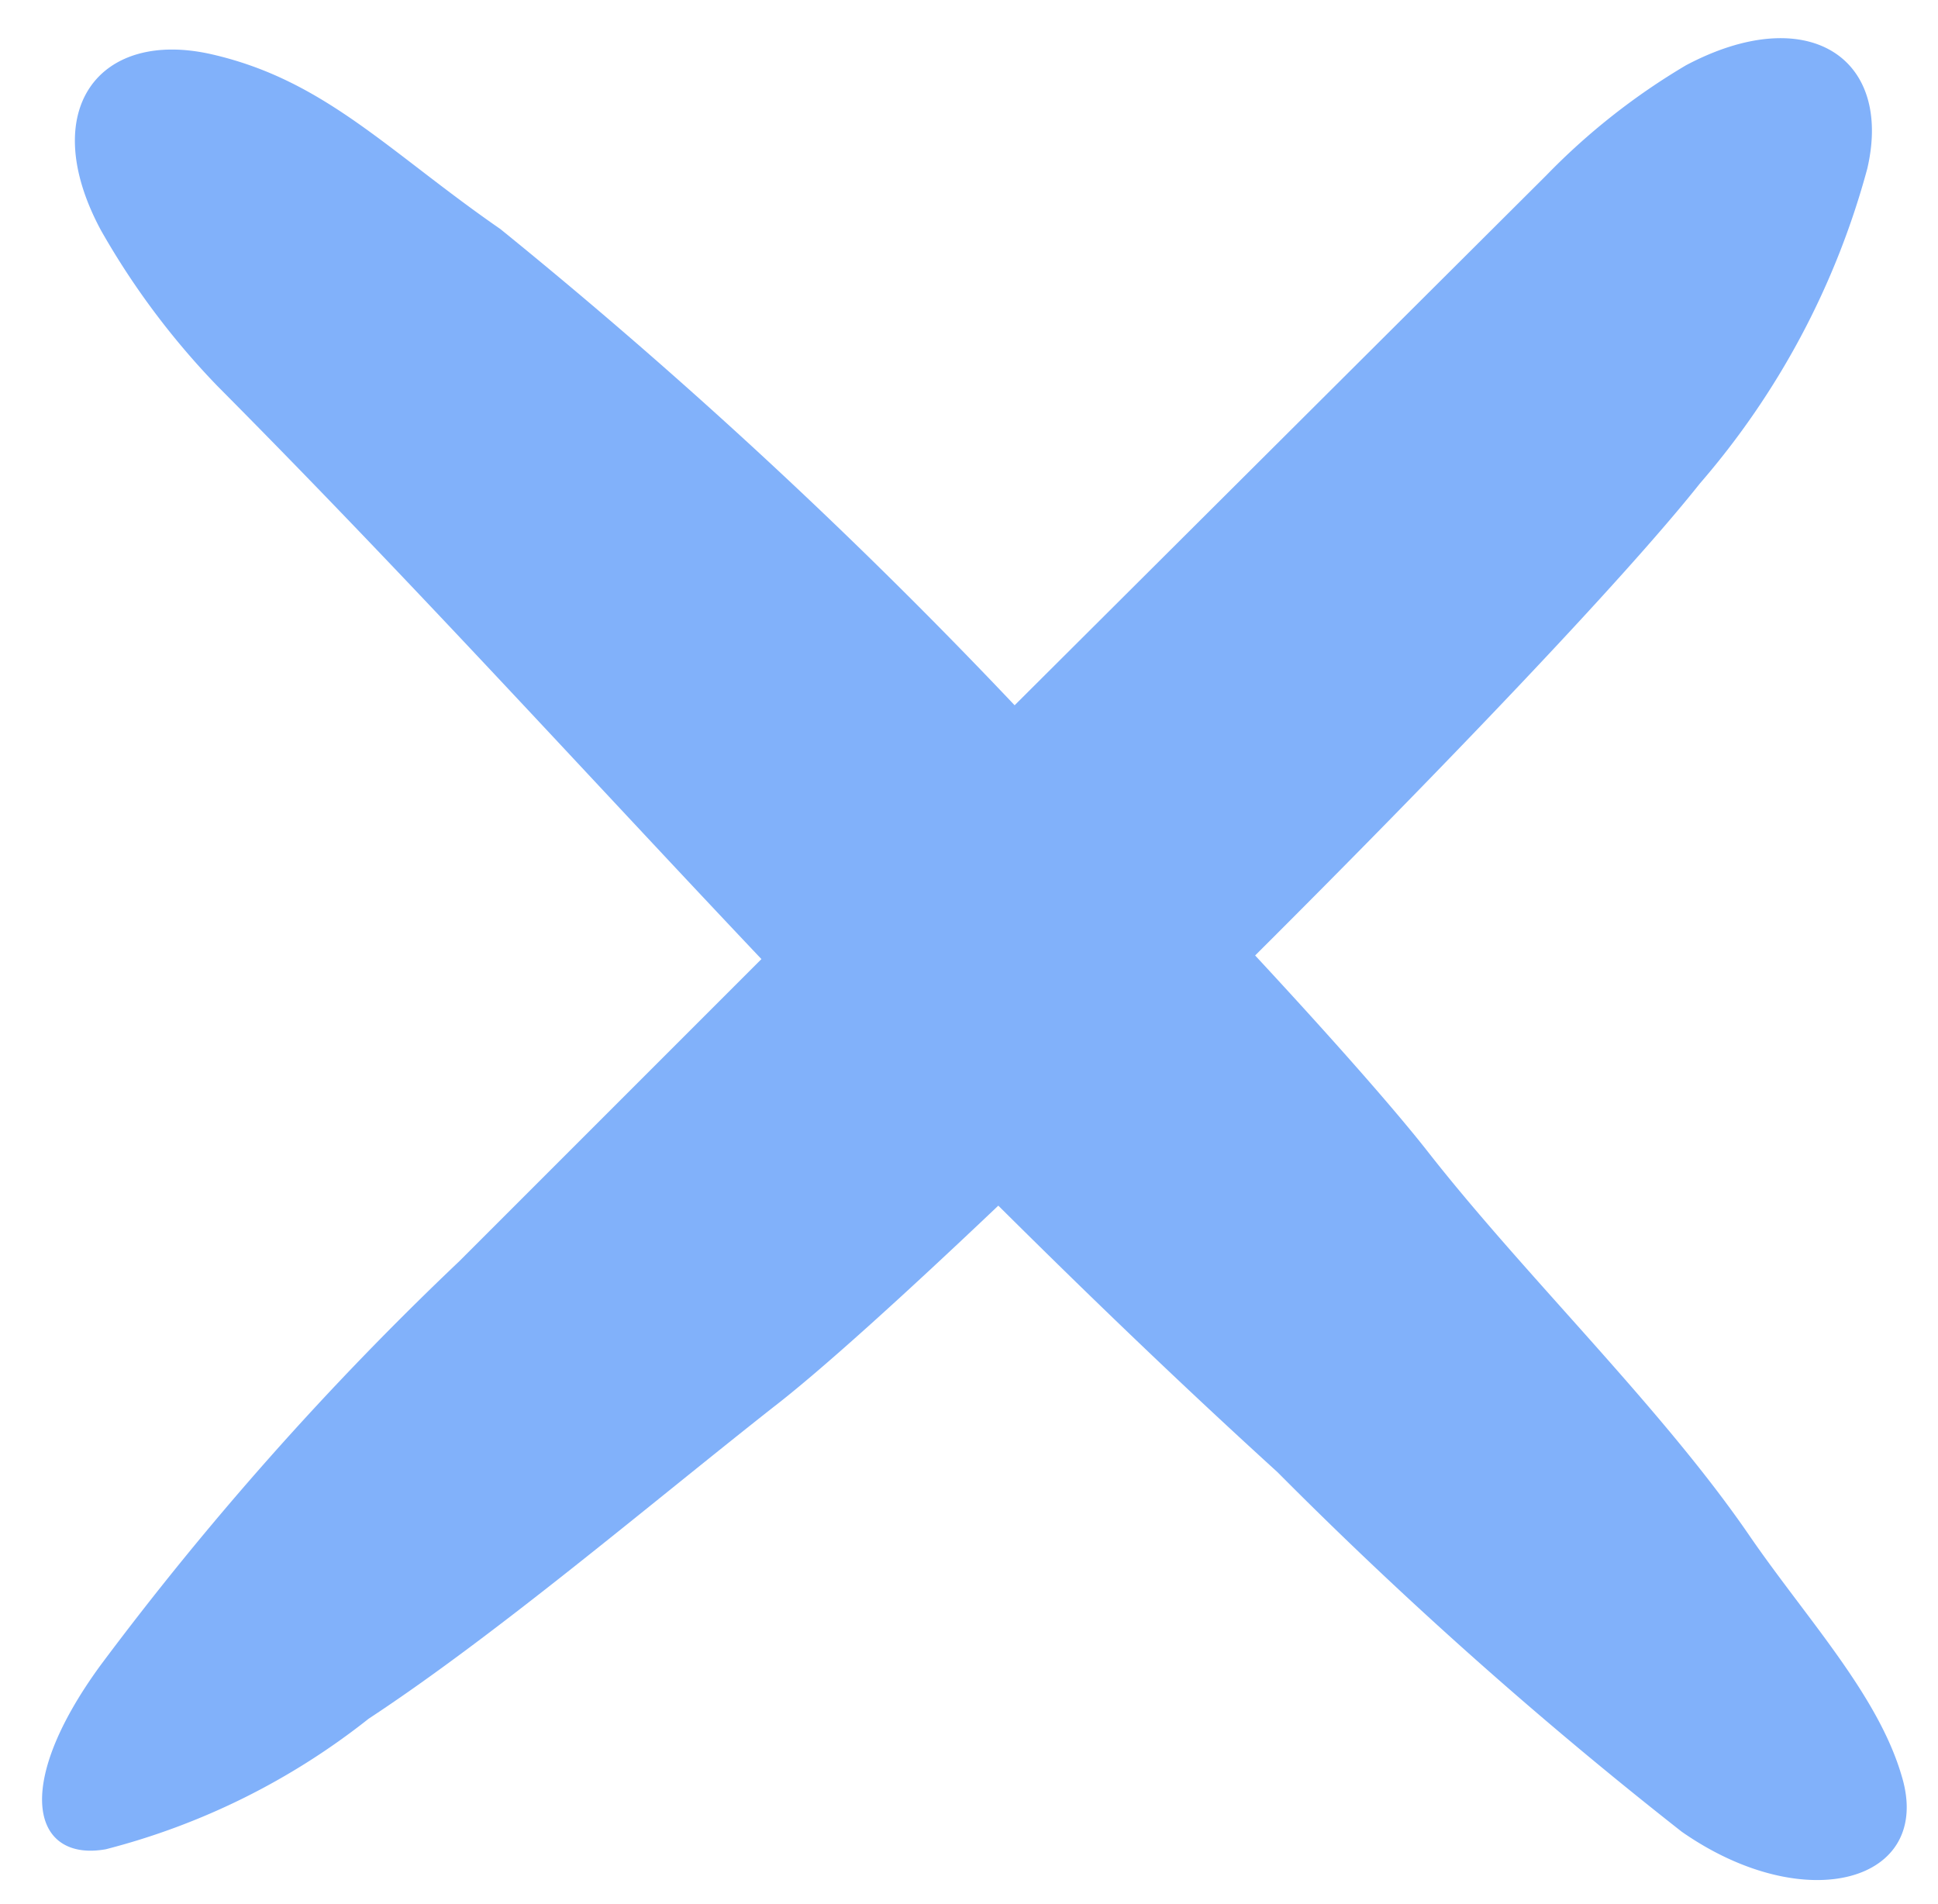
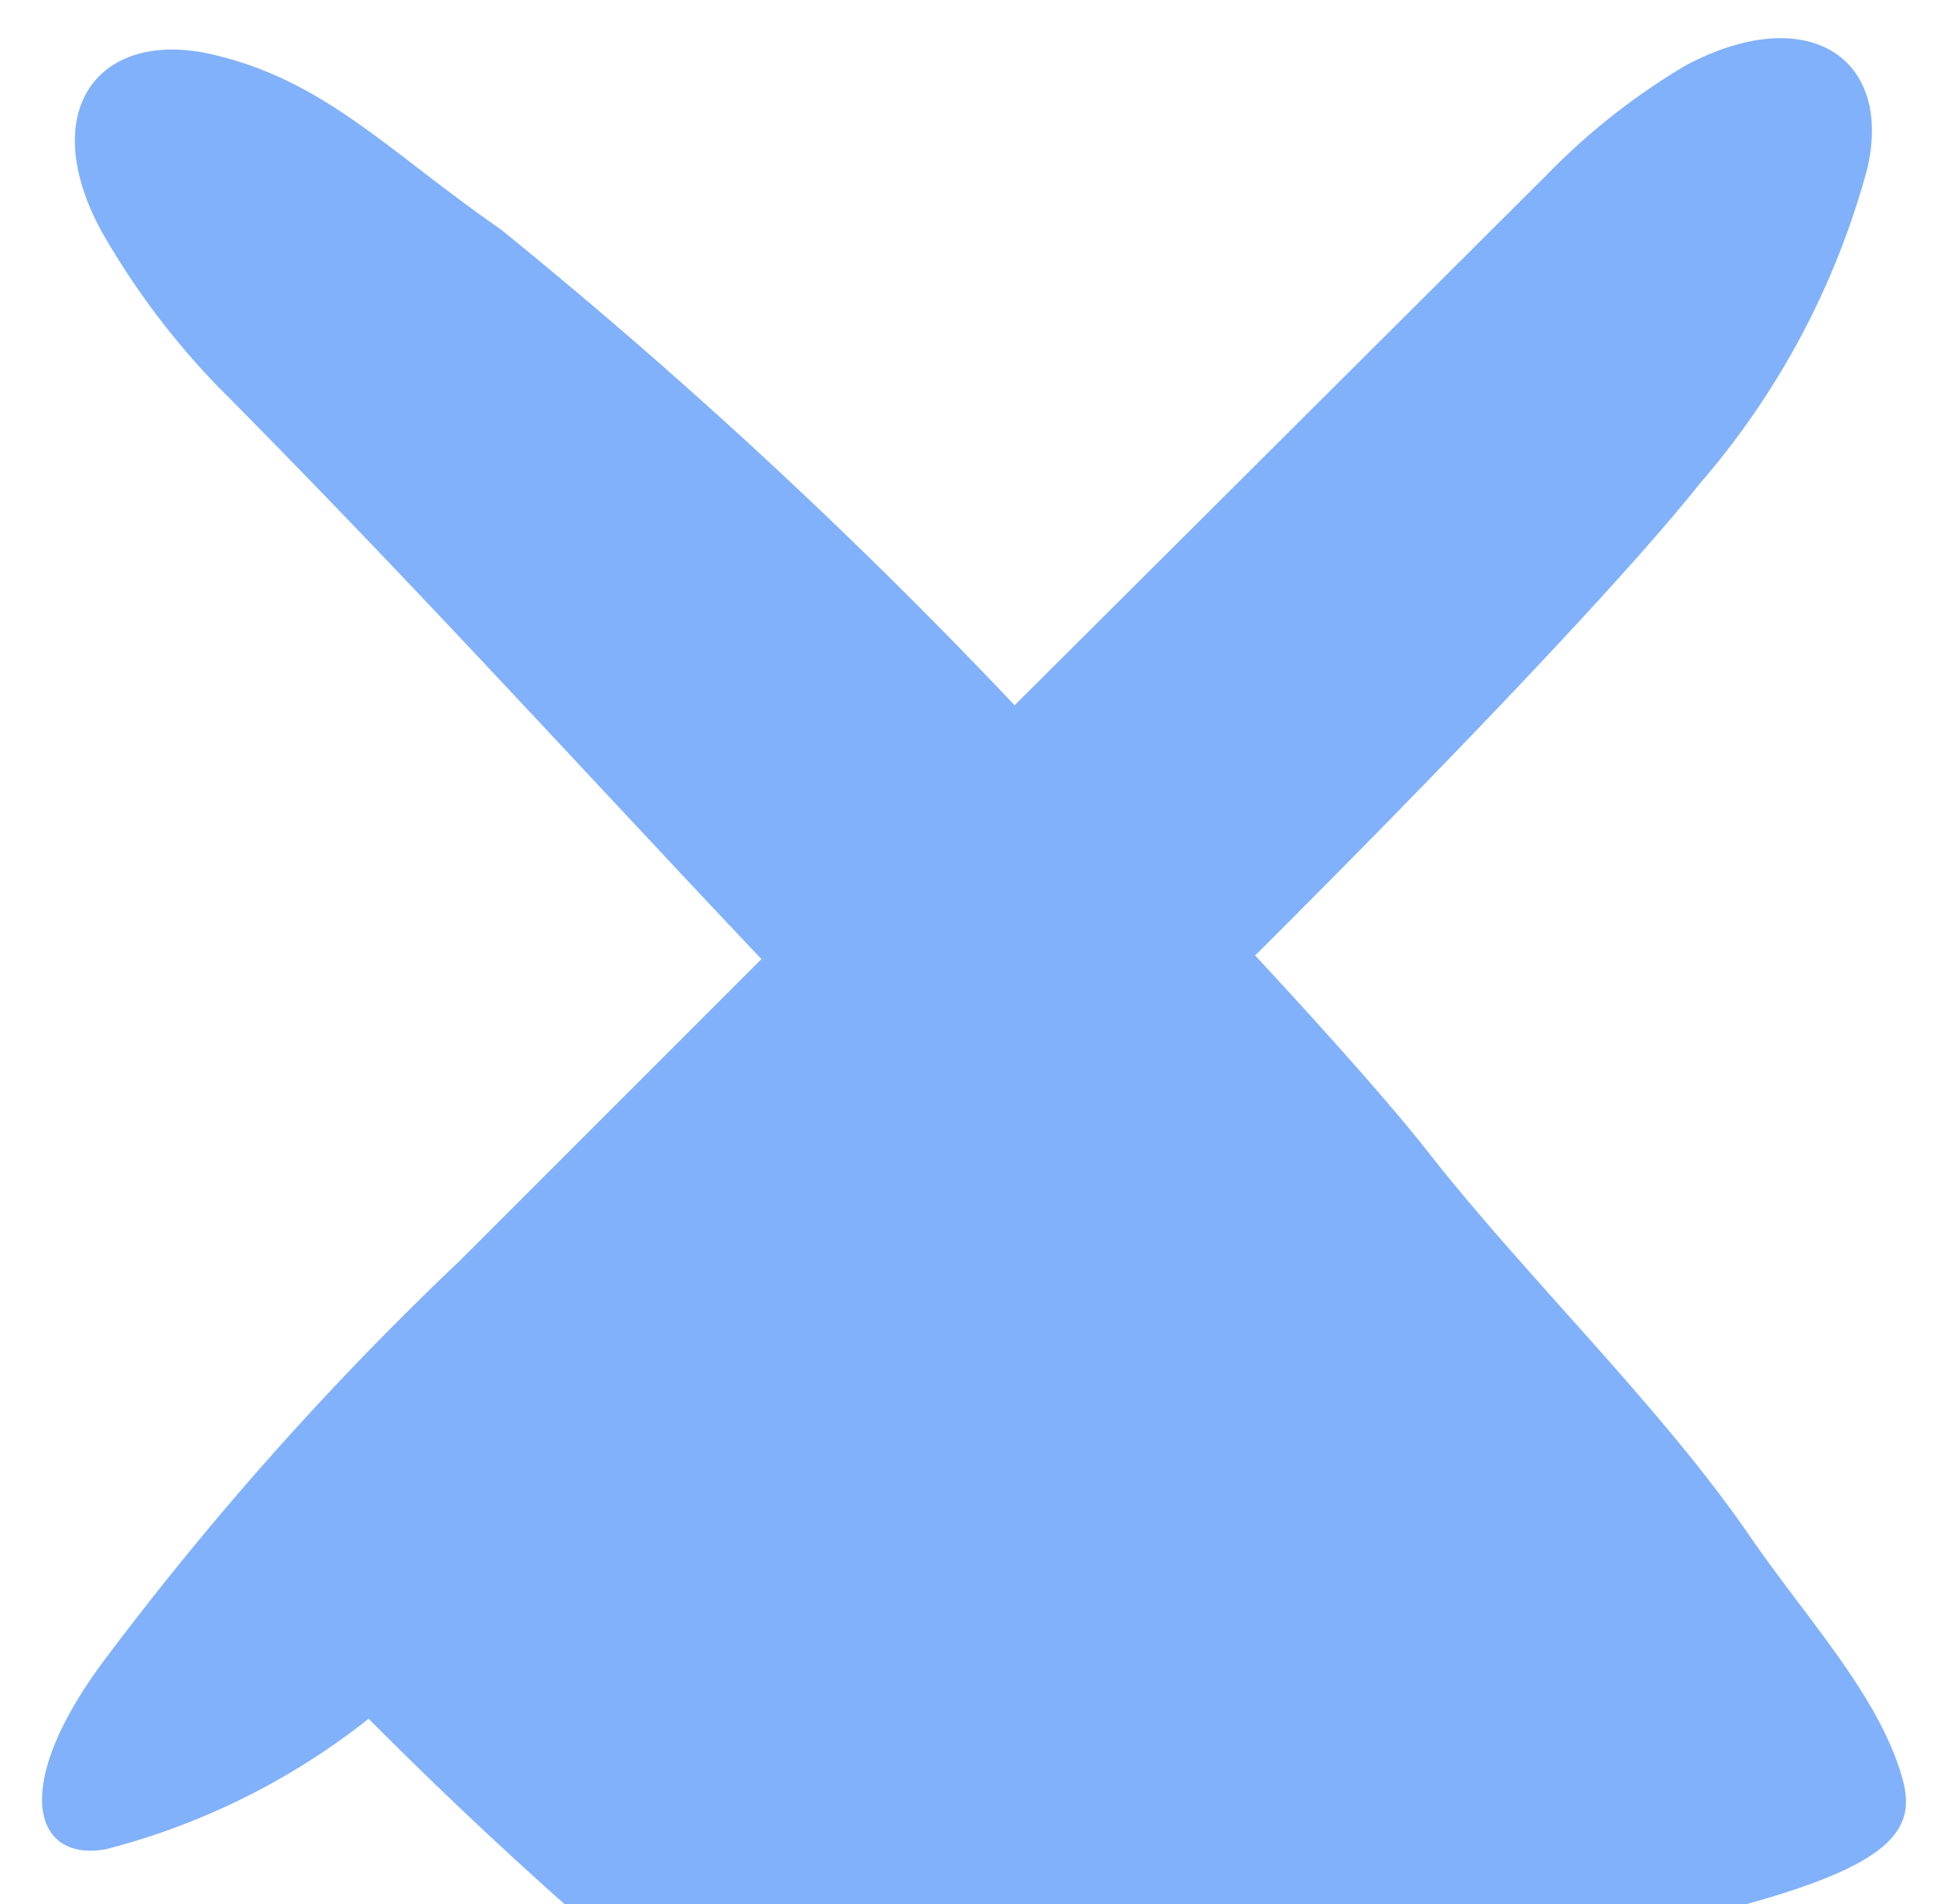
<svg xmlns="http://www.w3.org/2000/svg" id="Calque_1" data-name="Calque 1" width="32.07" height="31.51" viewBox="0 0 32.07 31.51">
  <defs>
    <style>
      .cls-1 {
        fill: #81b1fa;
      }
    </style>
  </defs>
  <title>croix</title>
-   <path class="cls-1" d="M31.47,29.39c-.39-1.34-1.56-2.59-2.5-3.95-1.46-2.14-3.72-4.31-5.34-6.38-.54-.69-1.57-1.86-2.86-3.25C23.84,12.75,26.86,9.6,28.13,8A13.22,13.22,0,0,0,30.9,2.79c.43-1.85-1-2.77-3-1.71A11.09,11.09,0,0,0,25.59,2.9l-8.8,8.77A88.23,88.23,0,0,0,8.28,3.79C6.43,2.51,5.38,1.33,3.51.9S.6,1.82,1.67,3.81A12.77,12.77,0,0,0,3.6,6.39c3.22,3.24,6,6.31,9,9.48l-5,5a52.58,52.58,0,0,0-5.94,6.69C.18,29.59.56,30.81,1.75,30.6A11.68,11.68,0,0,0,6.1,28.44c2.1-1.38,4.62-3.52,6.69-5.15.78-.6,2.14-1.83,3.73-3.34,1.43,1.42,2.95,2.89,4.62,4.41a72.86,72.86,0,0,0,6.69,5.95C29.88,31.74,32,31.14,31.47,29.39Z" />
+   <path class="cls-1" d="M31.47,29.39c-.39-1.34-1.56-2.59-2.5-3.95-1.46-2.14-3.72-4.31-5.34-6.38-.54-.69-1.57-1.86-2.86-3.25C23.84,12.75,26.86,9.6,28.13,8A13.22,13.22,0,0,0,30.9,2.79c.43-1.85-1-2.77-3-1.71A11.09,11.09,0,0,0,25.59,2.9l-8.8,8.77A88.23,88.23,0,0,0,8.28,3.79C6.43,2.51,5.38,1.33,3.51.9S.6,1.82,1.67,3.81A12.77,12.77,0,0,0,3.6,6.39c3.22,3.24,6,6.31,9,9.48l-5,5a52.58,52.58,0,0,0-5.94,6.69C.18,29.59.56,30.81,1.75,30.6A11.68,11.68,0,0,0,6.1,28.44a72.86,72.86,0,0,0,6.69,5.95C29.88,31.74,32,31.14,31.47,29.39Z" />
</svg>